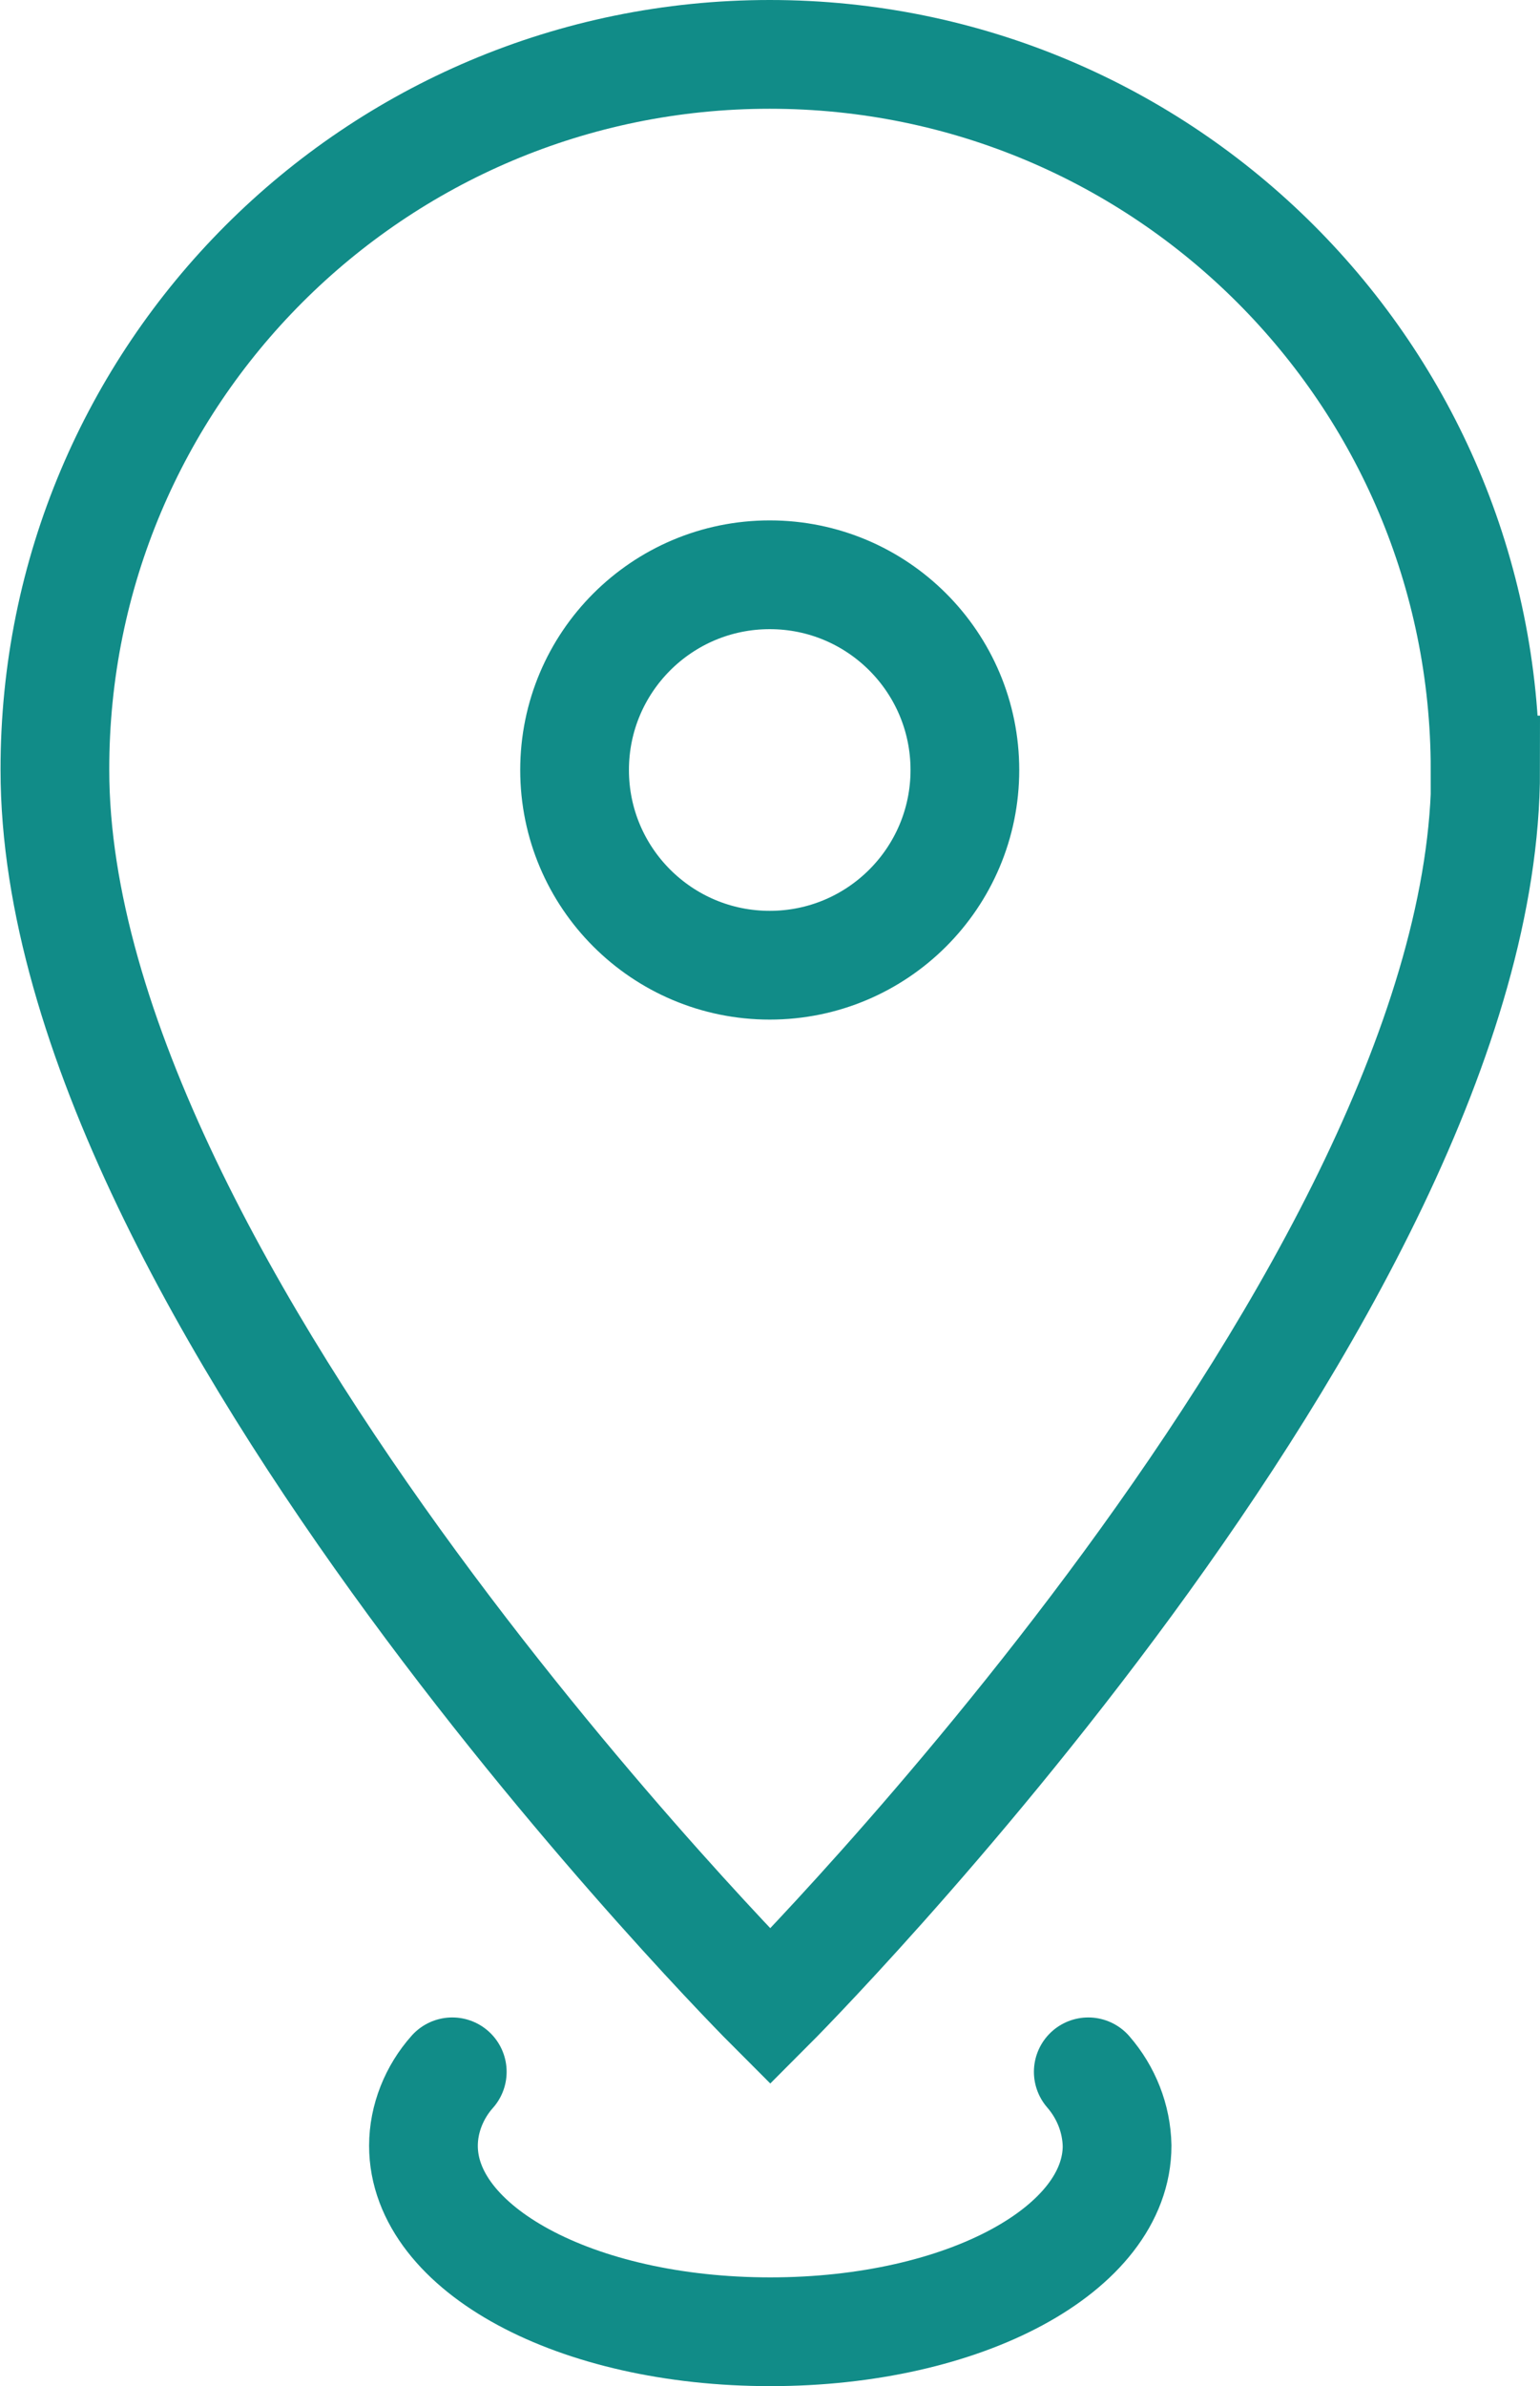
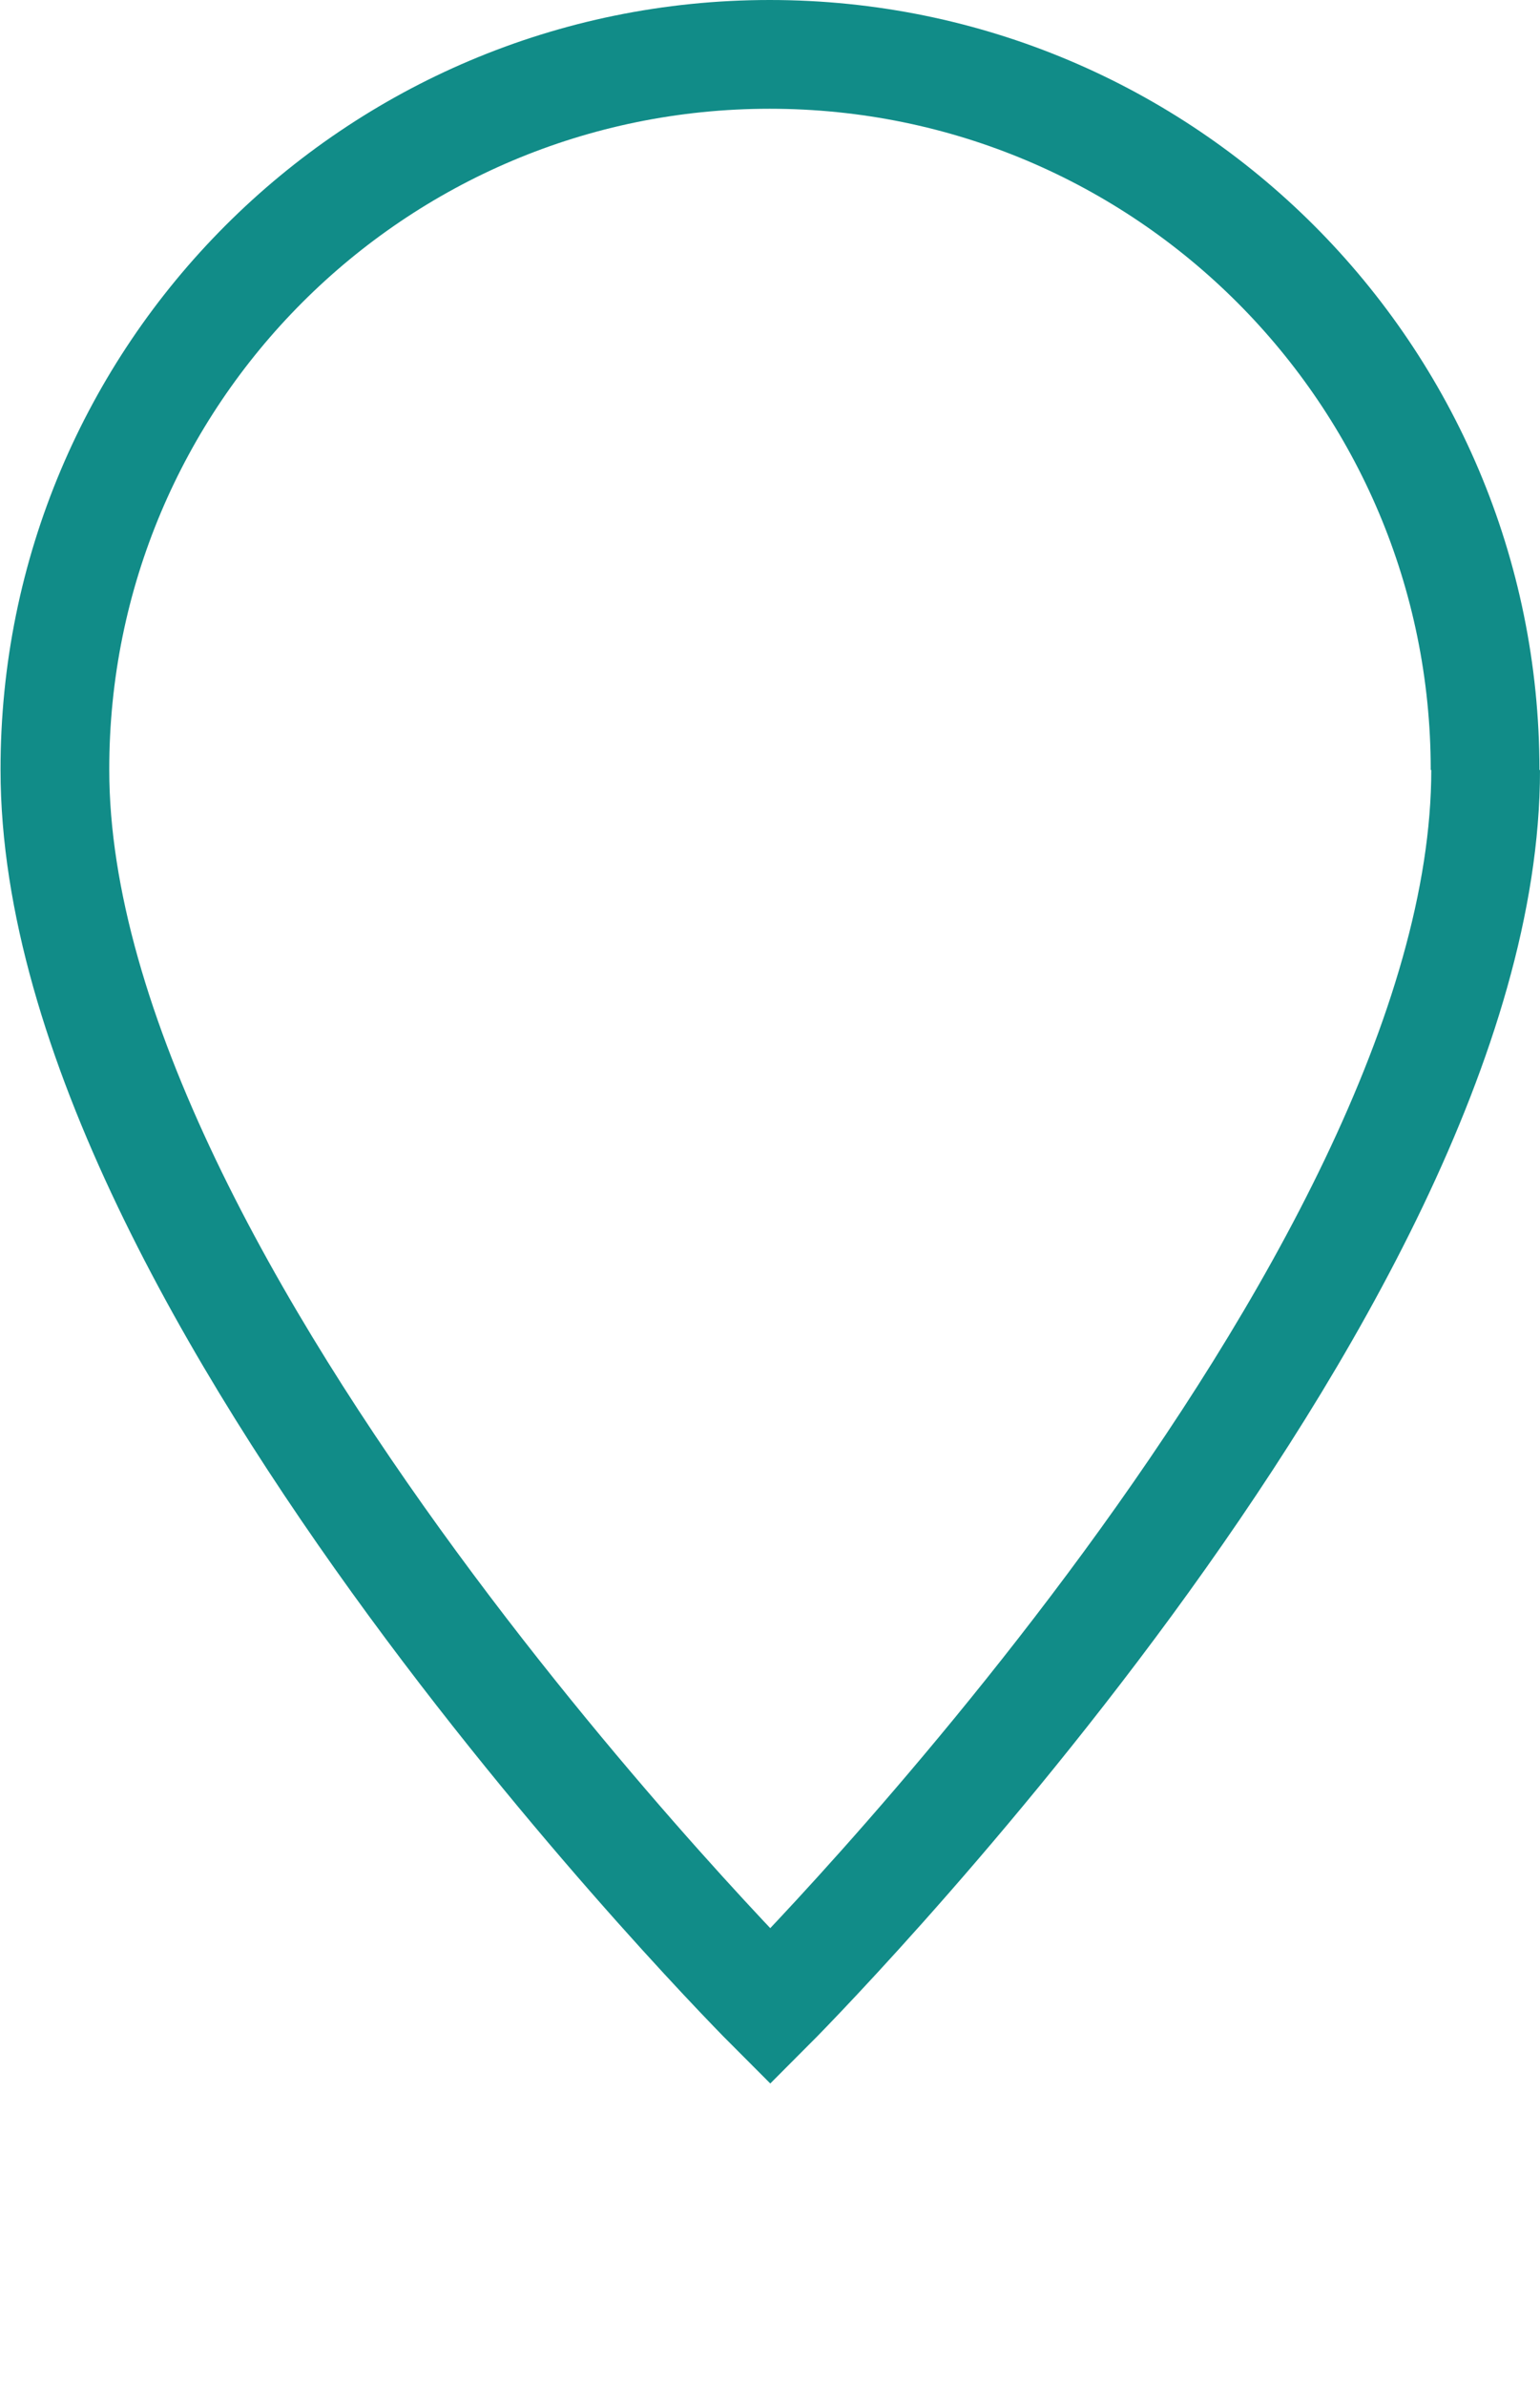
<svg xmlns="http://www.w3.org/2000/svg" id="_レイヤー_2" viewBox="0 0 28.33 43.88">
  <defs>
    <style>.cls-1{stroke-linecap:round;stroke-linejoin:round;}.cls-1,.cls-2{fill:none;stroke:#118c88;stroke-width:2px;}.cls-2{stroke-miterlimit:10;}</style>
  </defs>
  <g id="TXT">
-     <path class="cls-2" d="m27.33,14.16c0,9.57-13.16,22.74-13.16,22.74,0,0-13.16-13.16-13.16-22.74C1,6.89,6.89,1,14.16,1s13.16,5.89,13.16,13.16Z" />
-     <path class="cls-1" d="m20.02,38.1c.33.38.52.86.53,1.36,0,1.89-2.79,3.42-6.38,3.42s-6.38-1.53-6.38-3.42c0-.5.2-.99.53-1.36" />
-     <circle class="cls-2" cx="14.16" cy="14.16" r="3.59" />
+     <path class="cls-2" d="m27.33,14.16c0,9.57-13.16,22.74-13.16,22.74,0,0-13.16-13.16-13.16-22.74C1,6.89,6.89,1,14.16,1s13.16,5.89,13.16,13.16" />
  </g>
</svg>